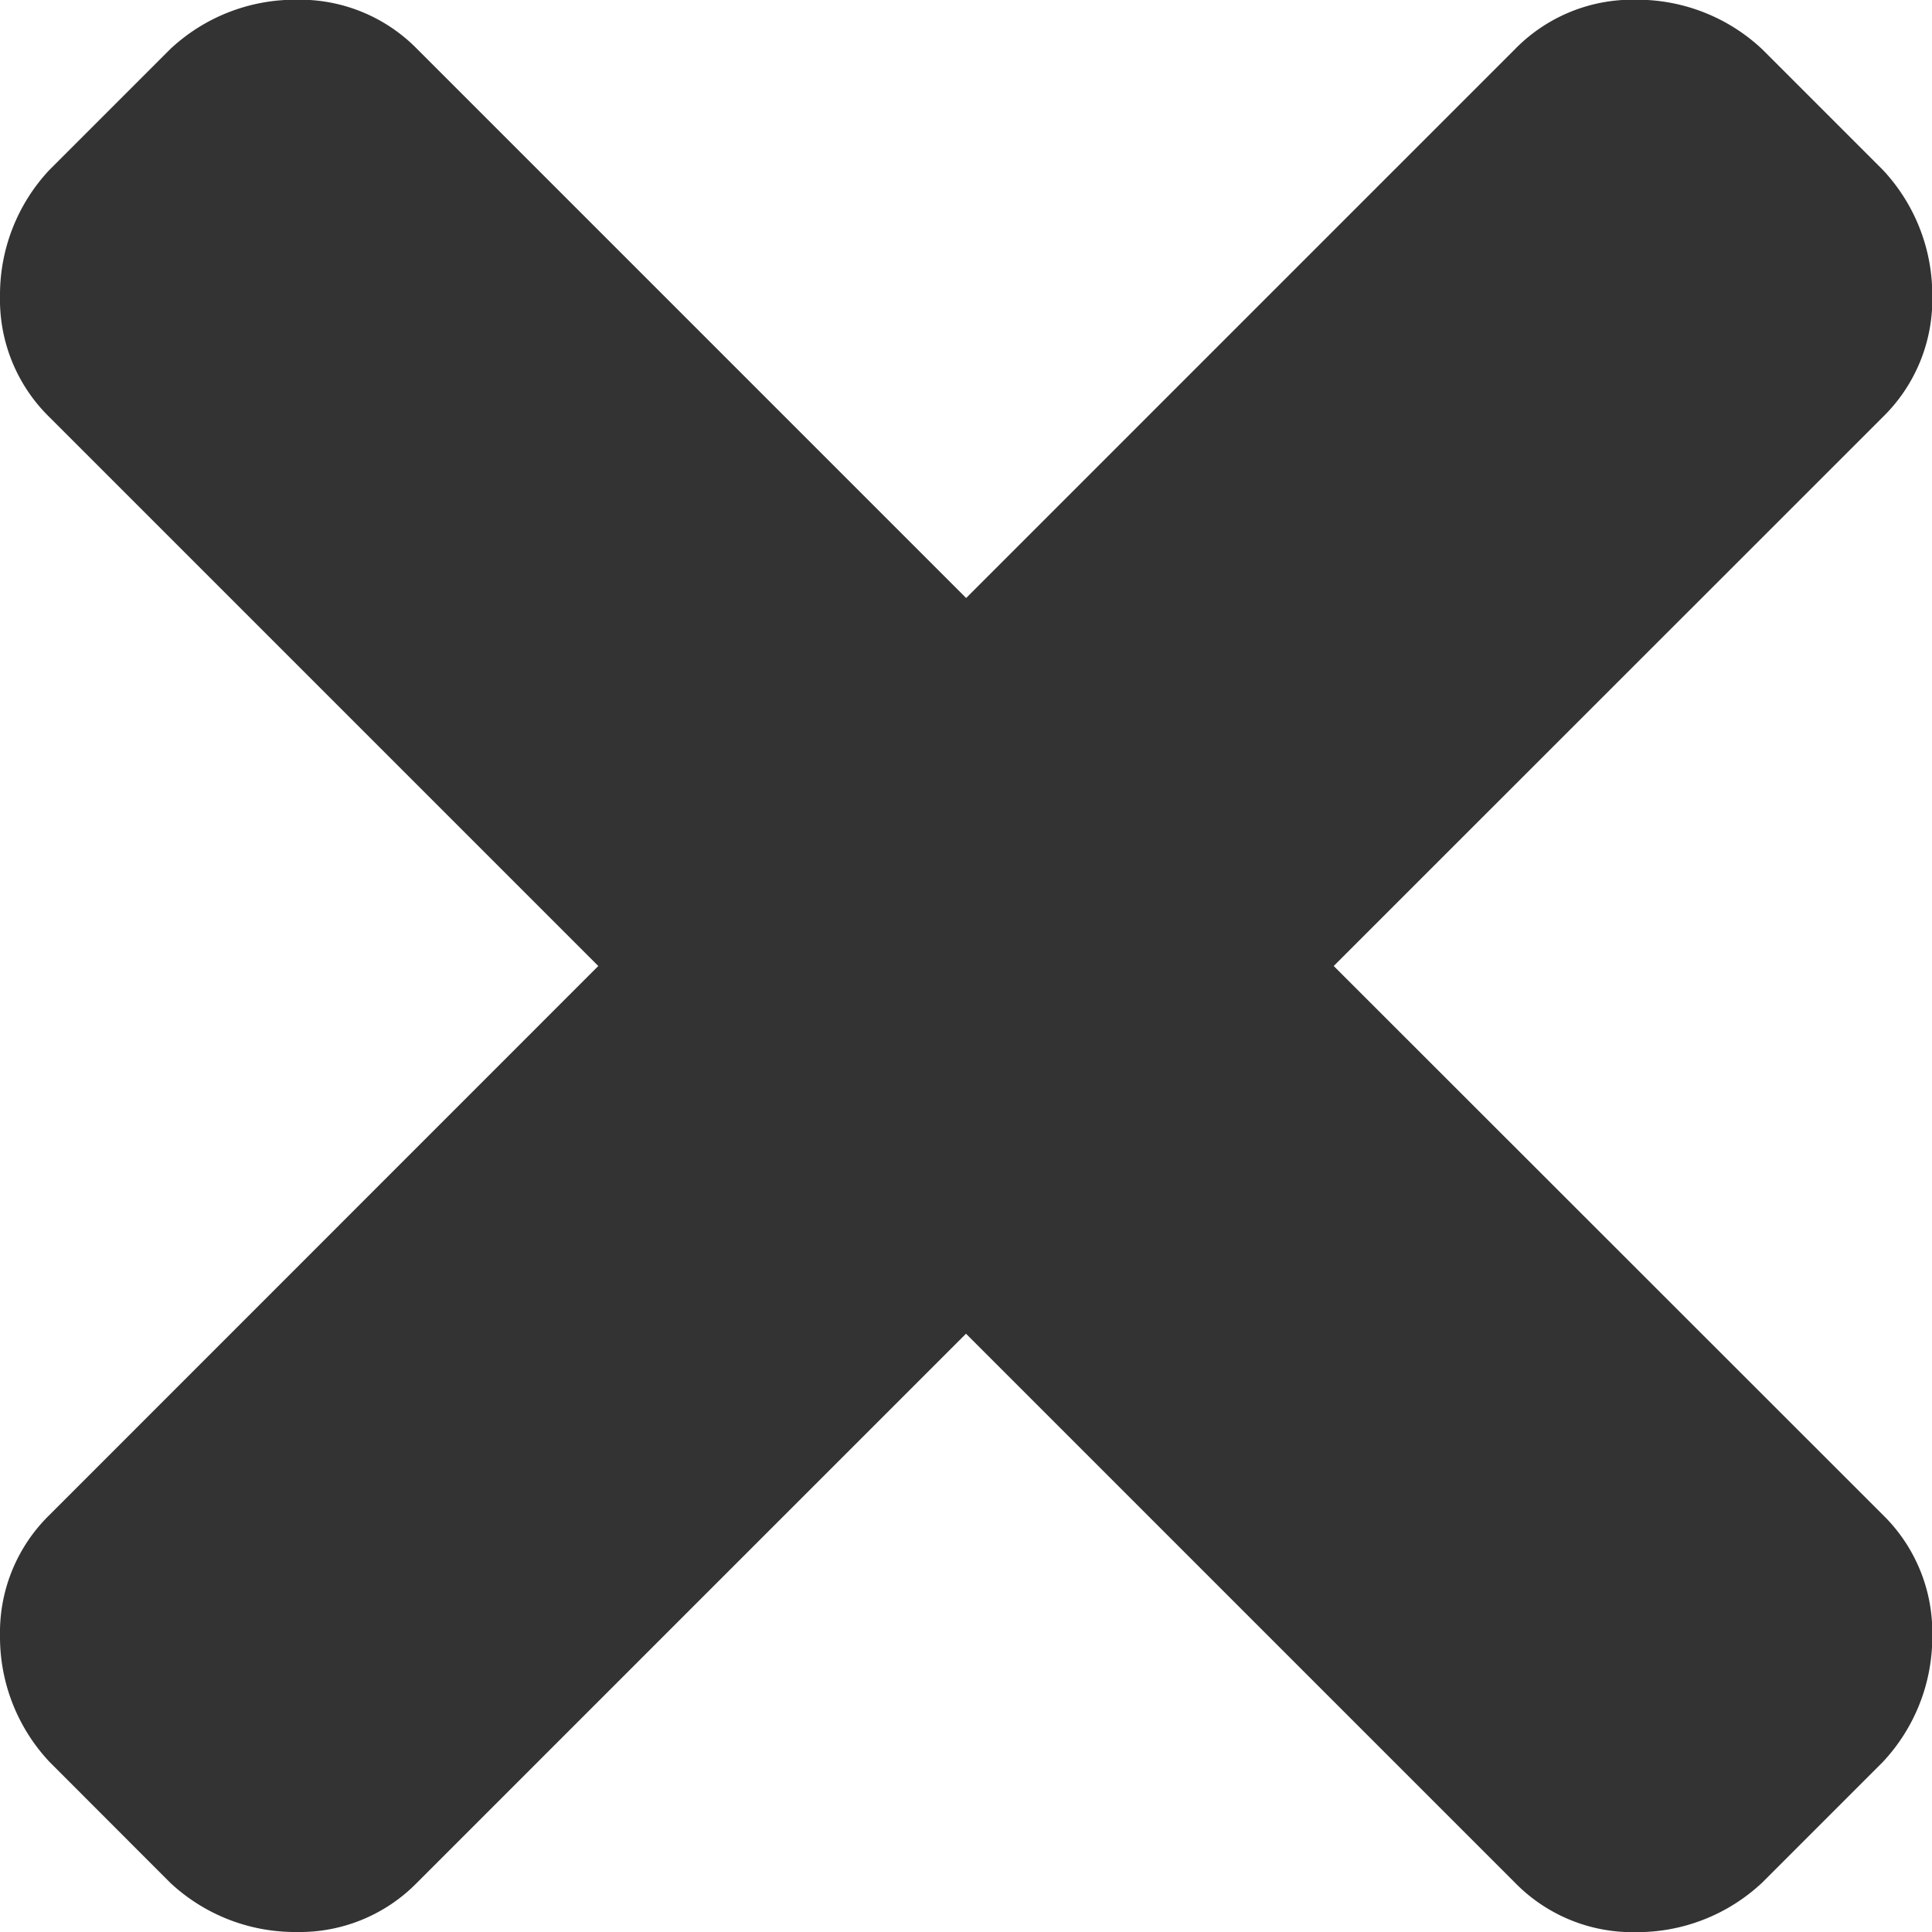
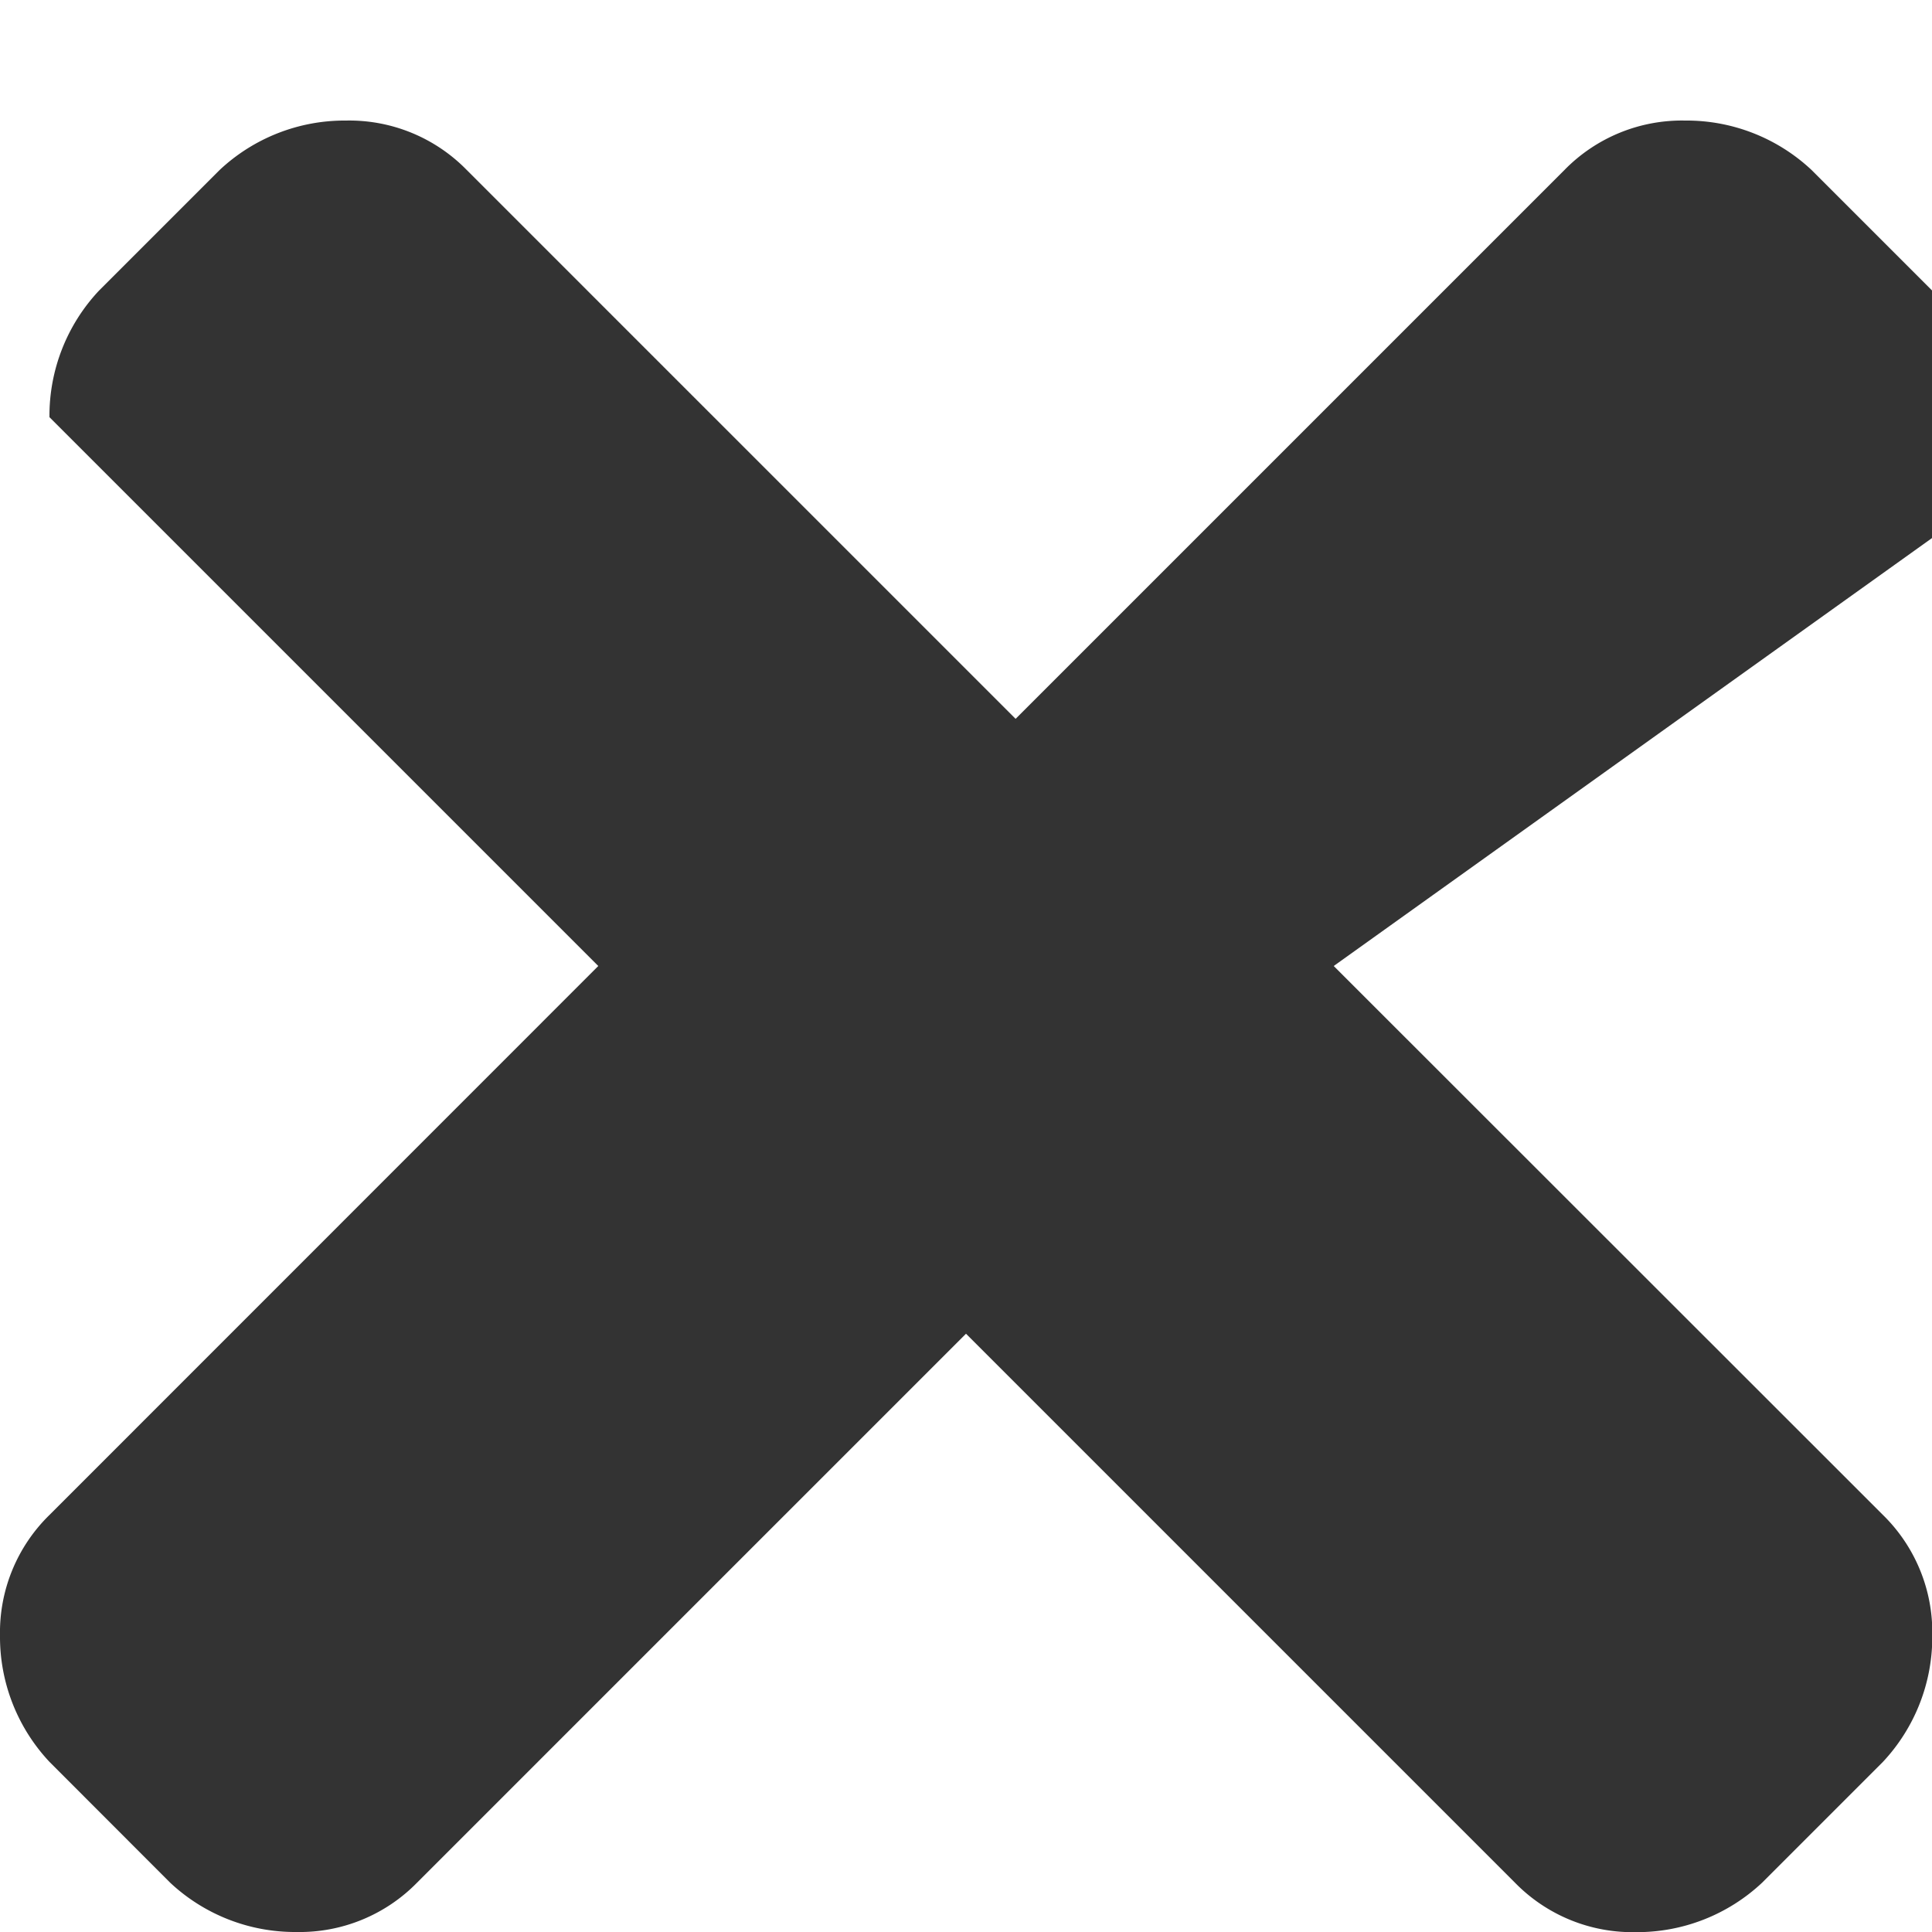
<svg xmlns="http://www.w3.org/2000/svg" width="13.75" height="13.75" viewBox="0 0 13.75 13.75">
-   <path d="M9.492-7.5,13.4-3.594a1.169,1.169,0,0,1,.352.859,1.3,1.3,0,0,1-.352.9l-.859.859a1.3,1.3,0,0,1-.9.352,1.169,1.169,0,0,1-.859-.352L6.875-4.883,2.969-.977a1.169,1.169,0,0,1-.859.352,1.3,1.3,0,0,1-.9-.352L.352-1.836A1.3,1.3,0,0,1,0-2.734a1.169,1.169,0,0,1,.352-.859L4.258-7.5.352-11.406A1.169,1.169,0,0,1,0-12.266a1.3,1.3,0,0,1,.352-.9l.859-.859a1.3,1.3,0,0,1,.9-.352,1.169,1.169,0,0,1,.859.352l3.906,3.906,3.906-3.906a1.169,1.169,0,0,1,.859-.352,1.3,1.3,0,0,1,.9.352l.859.859a1.3,1.3,0,0,1,.352.9,1.169,1.169,0,0,1-.352.859Z" transform="translate(0 14.375)" fill="#333" />
+   <path d="M9.492-7.5,13.4-3.594a1.169,1.169,0,0,1,.352.859,1.3,1.3,0,0,1-.352.9l-.859.859a1.3,1.3,0,0,1-.9.352,1.169,1.169,0,0,1-.859-.352L6.875-4.883,2.969-.977a1.169,1.169,0,0,1-.859.352,1.3,1.3,0,0,1-.9-.352L.352-1.836A1.3,1.3,0,0,1,0-2.734a1.169,1.169,0,0,1,.352-.859L4.258-7.5.352-11.406a1.3,1.3,0,0,1,.352-.9l.859-.859a1.3,1.3,0,0,1,.9-.352,1.169,1.169,0,0,1,.859.352l3.906,3.906,3.906-3.906a1.169,1.169,0,0,1,.859-.352,1.3,1.3,0,0,1,.9.352l.859.859a1.3,1.3,0,0,1,.352.9,1.169,1.169,0,0,1-.352.859Z" transform="translate(0 14.375)" fill="#333" />
</svg>